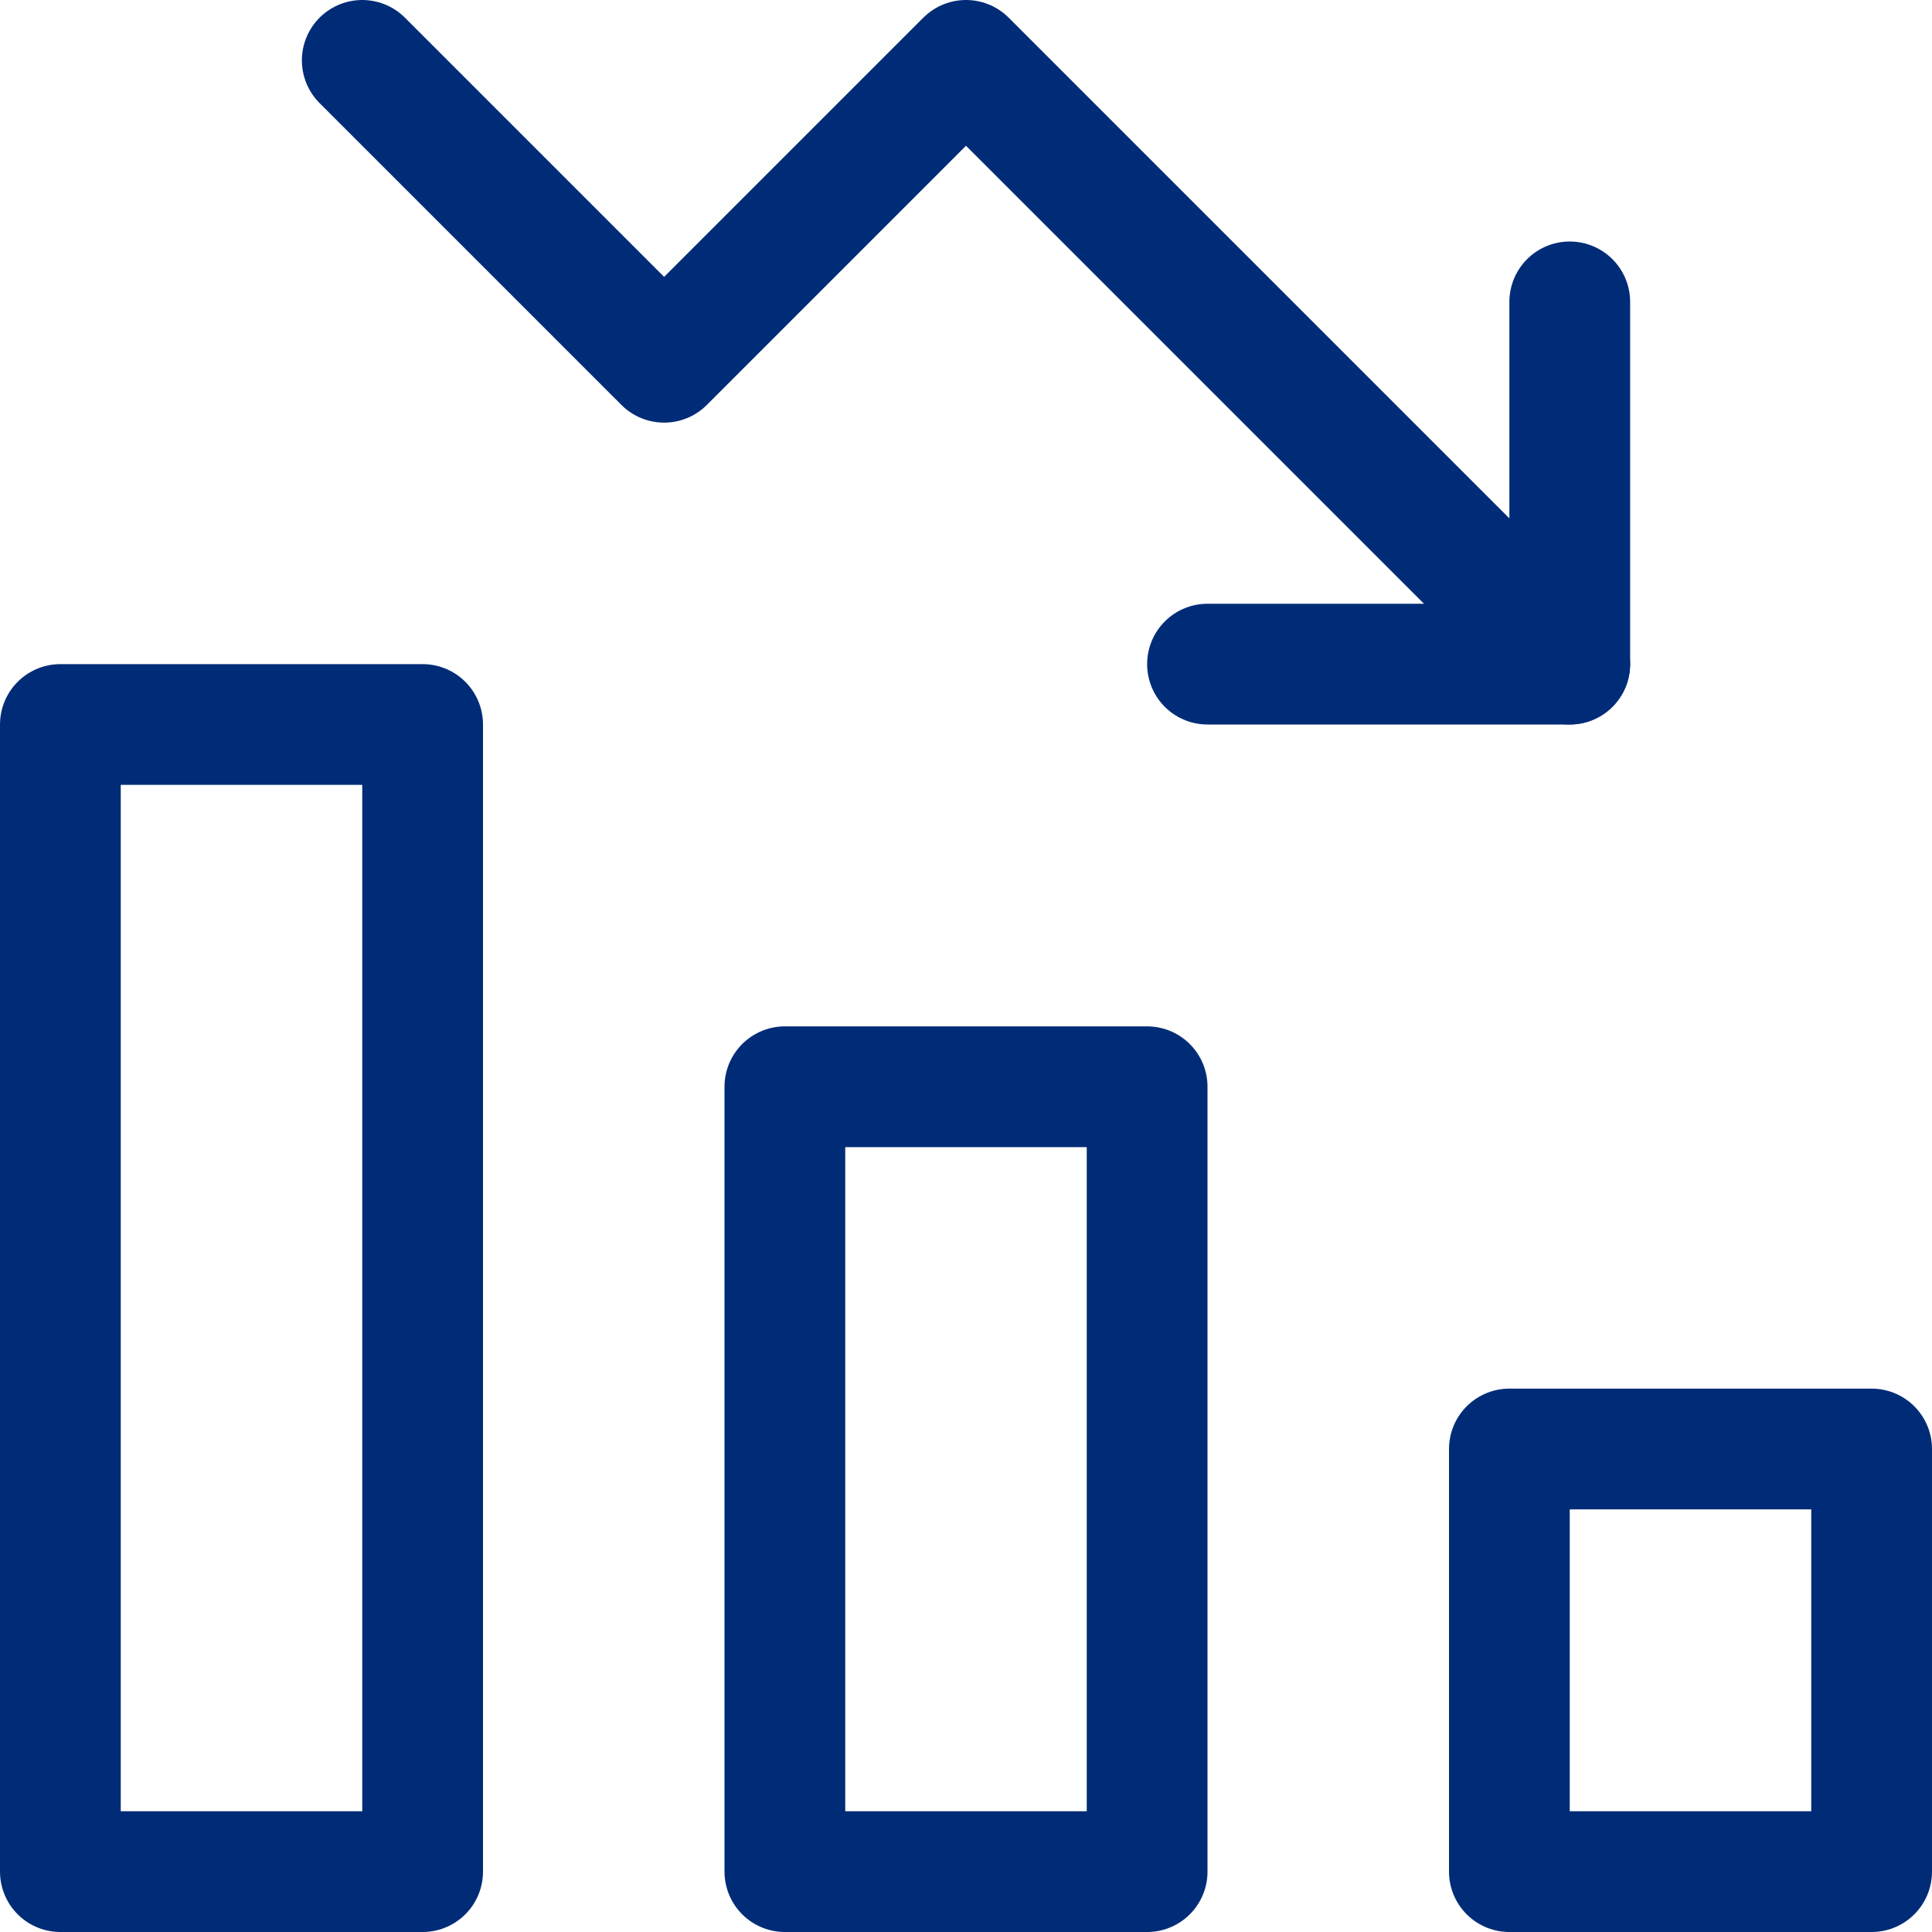
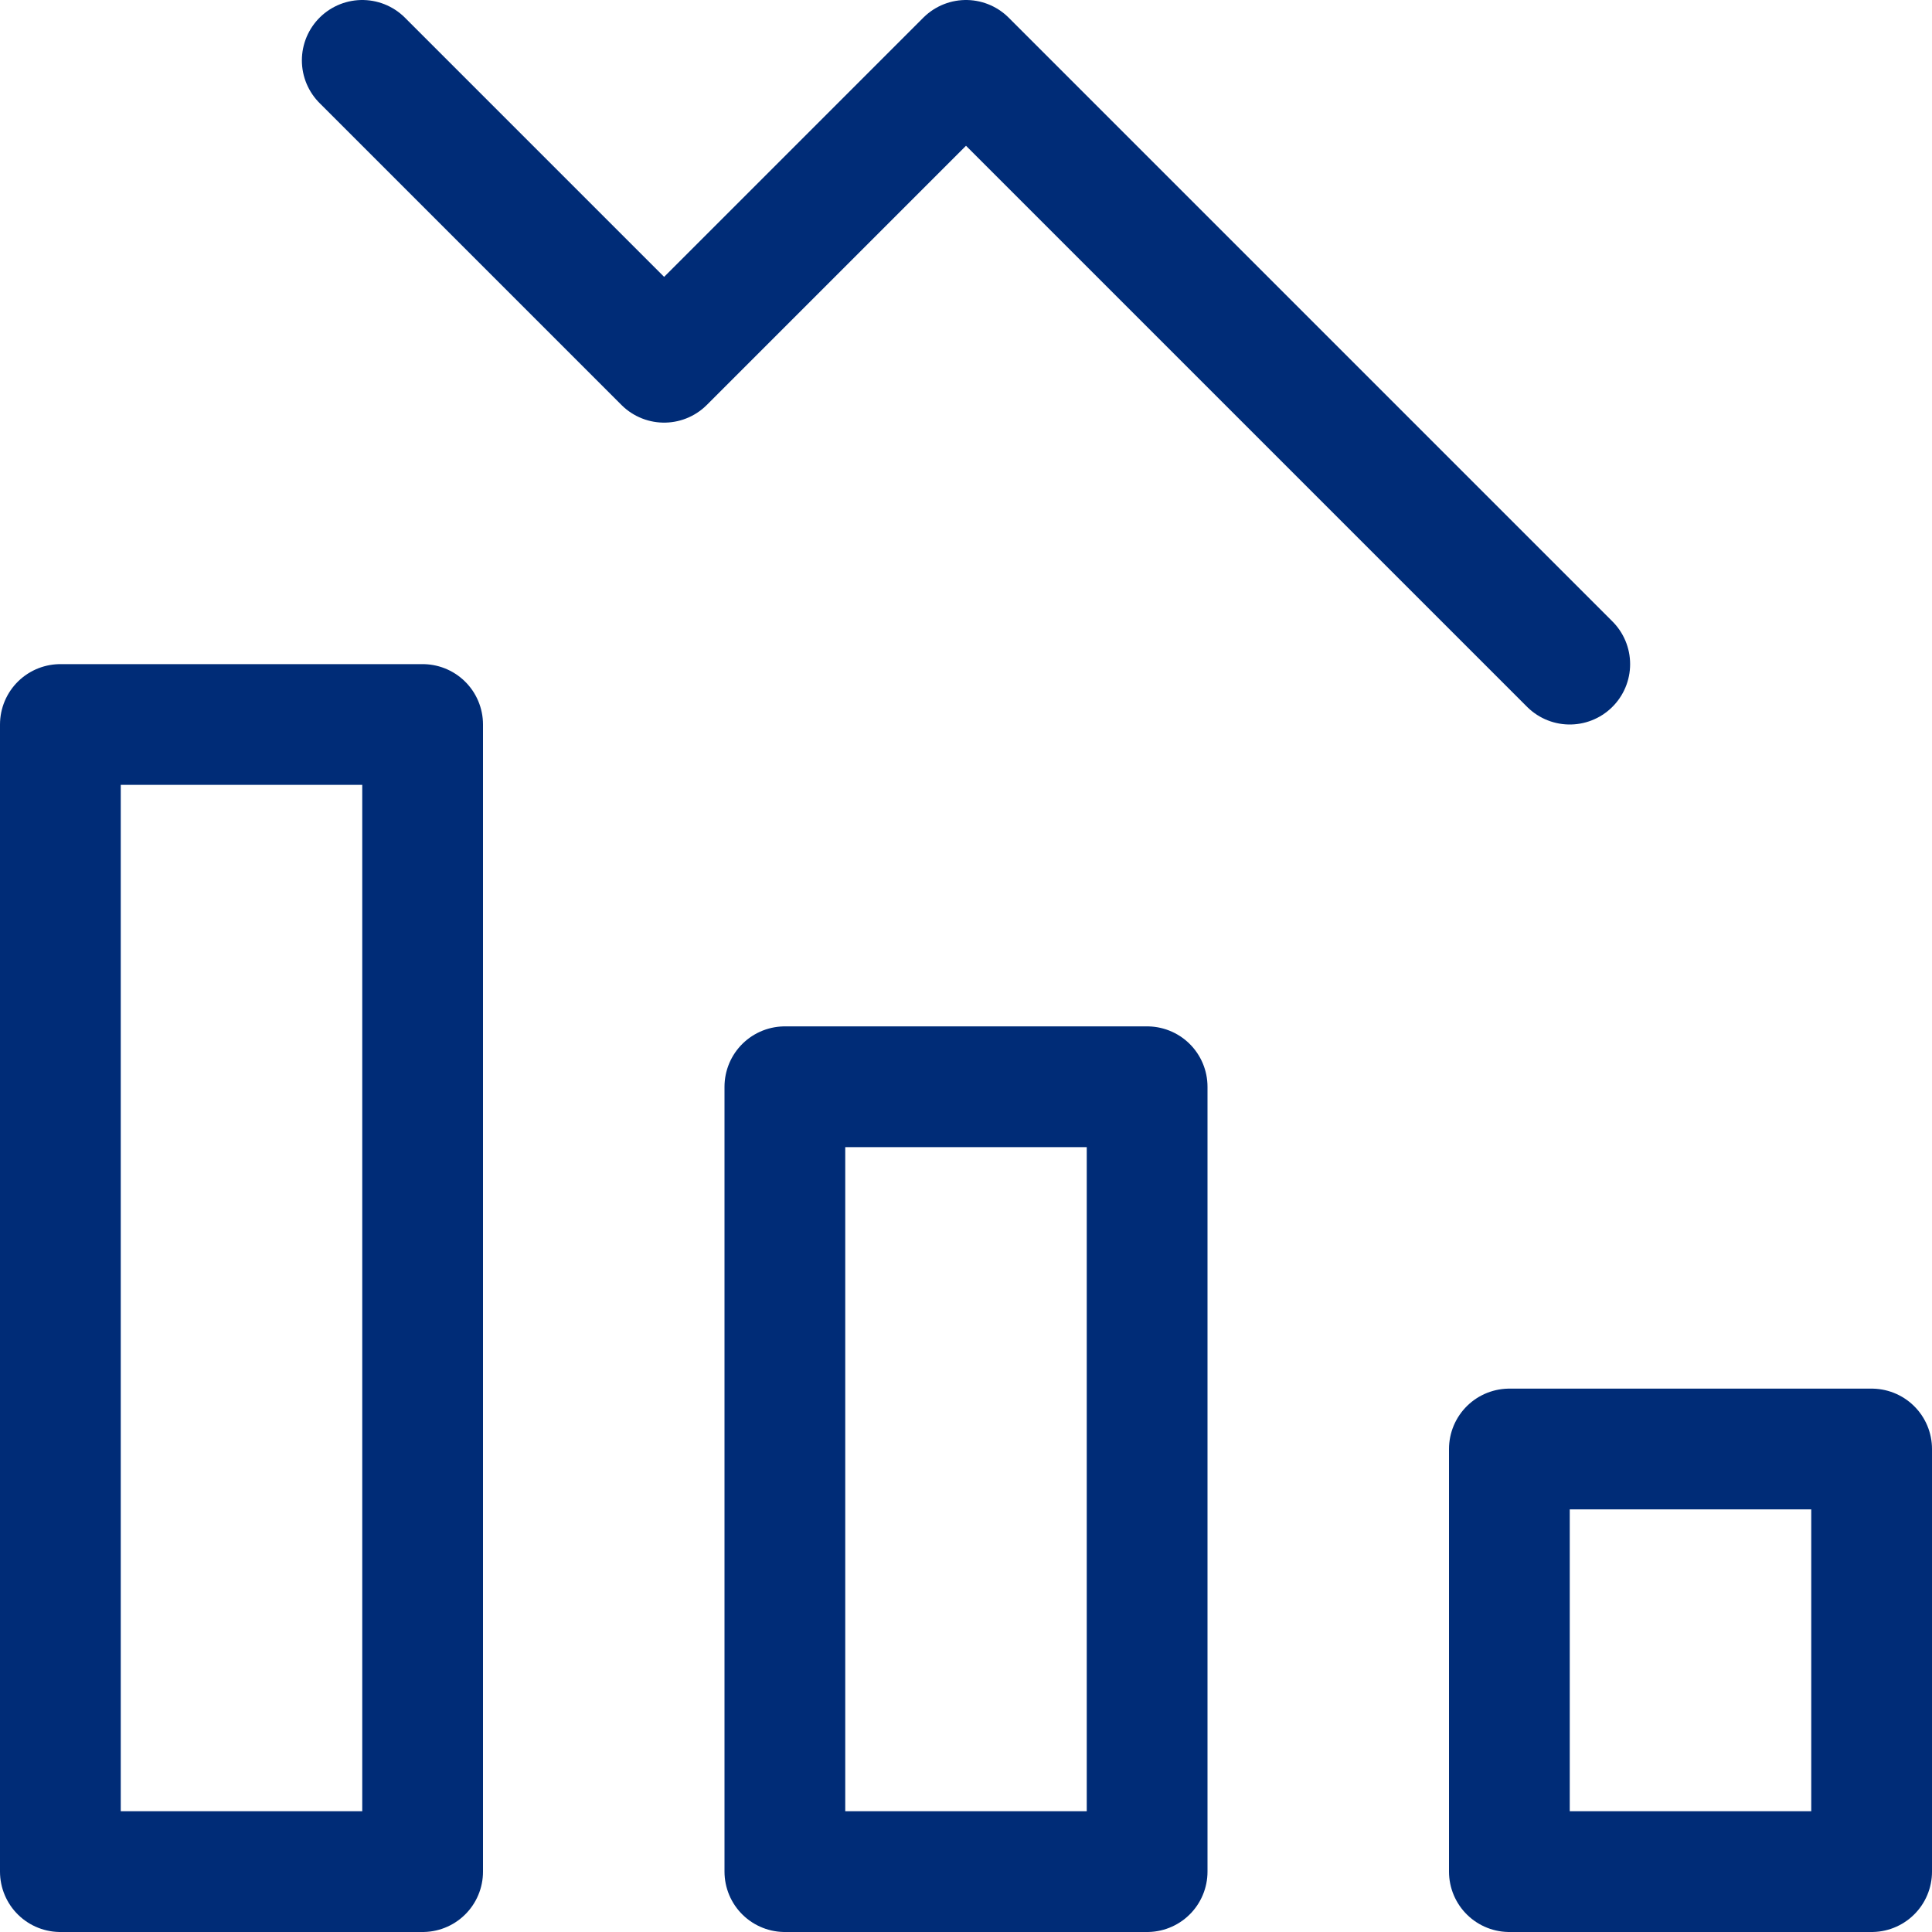
<svg xmlns="http://www.w3.org/2000/svg" id="Layer_1" x="0" y="0" version="1.1" viewBox="0 0 32 32" xml:space="preserve">
  <style />
  <path fill="none" stroke="#002c77" stroke-linecap="round" stroke-linejoin="round" stroke-miterlimit="10" stroke-width="2" d="M13 18h6v13h-6zM25 24h6v7h-6zM1 12h6v19H1zM26 11L16 1l-5 5-5-5" />
-   <path fill="none" stroke="#002c77" stroke-linecap="round" stroke-linejoin="round" stroke-miterlimit="10" stroke-width="2" d="M26 5v6h-6" />
</svg>